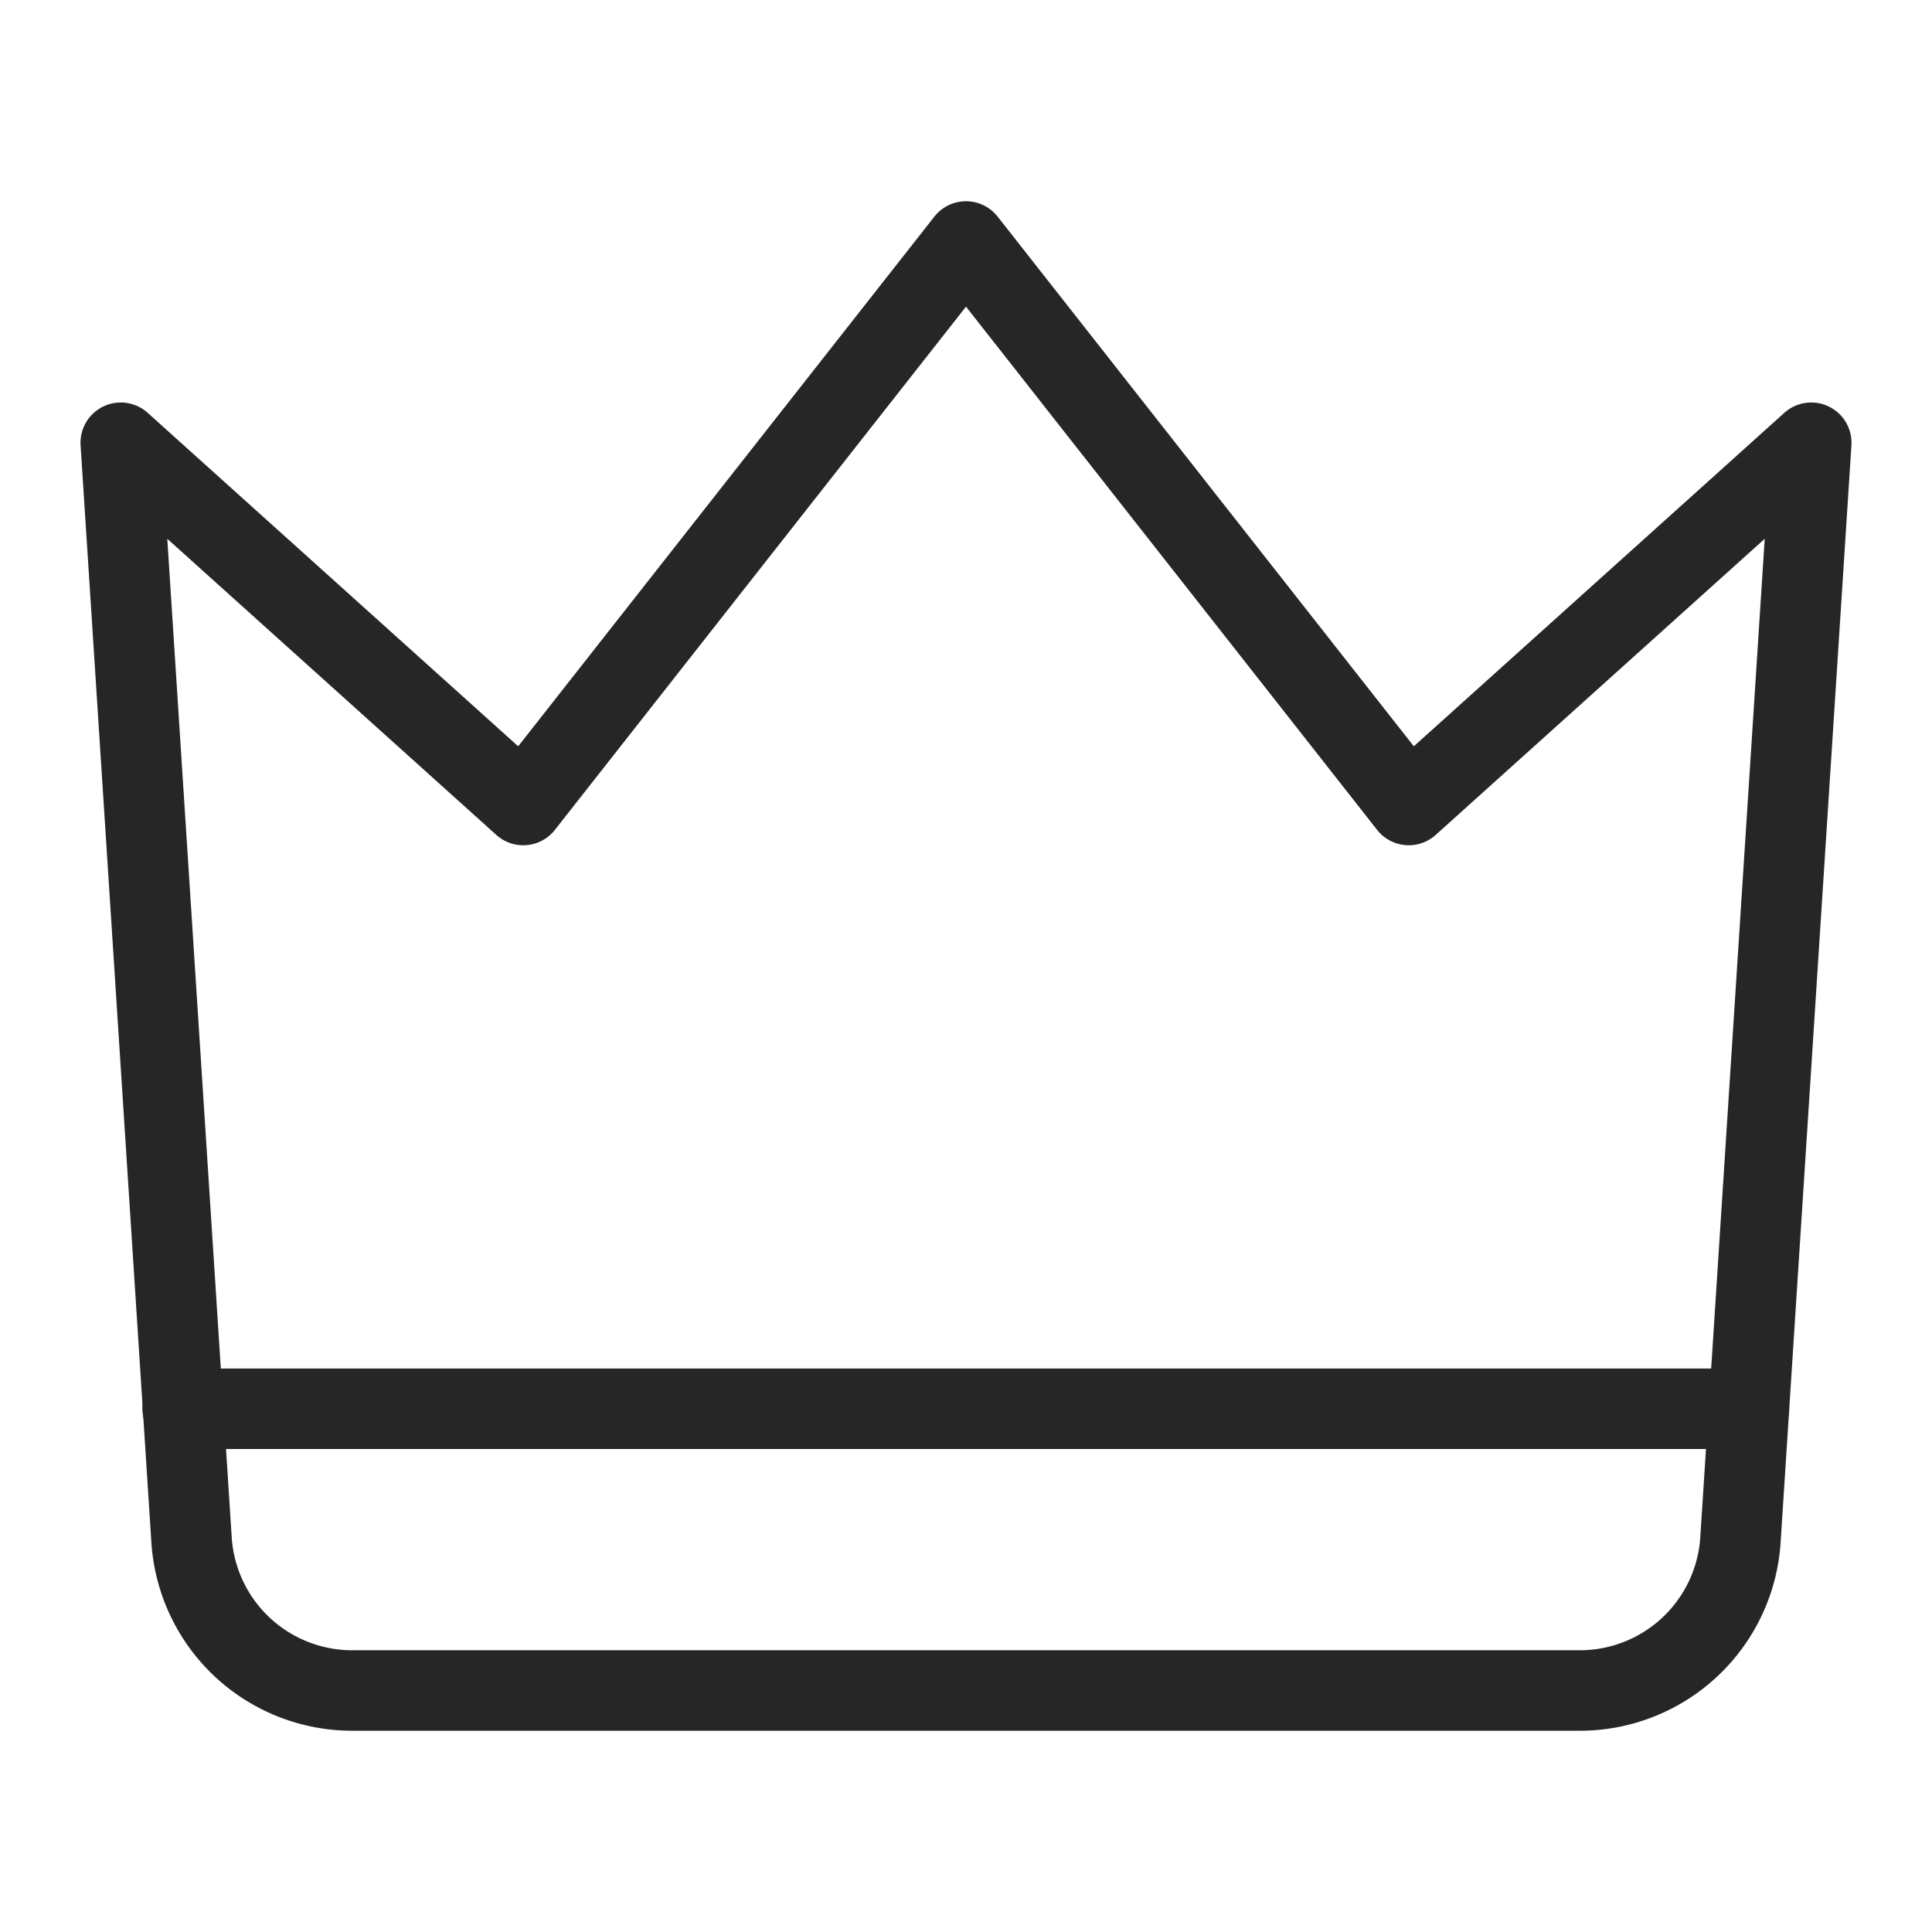
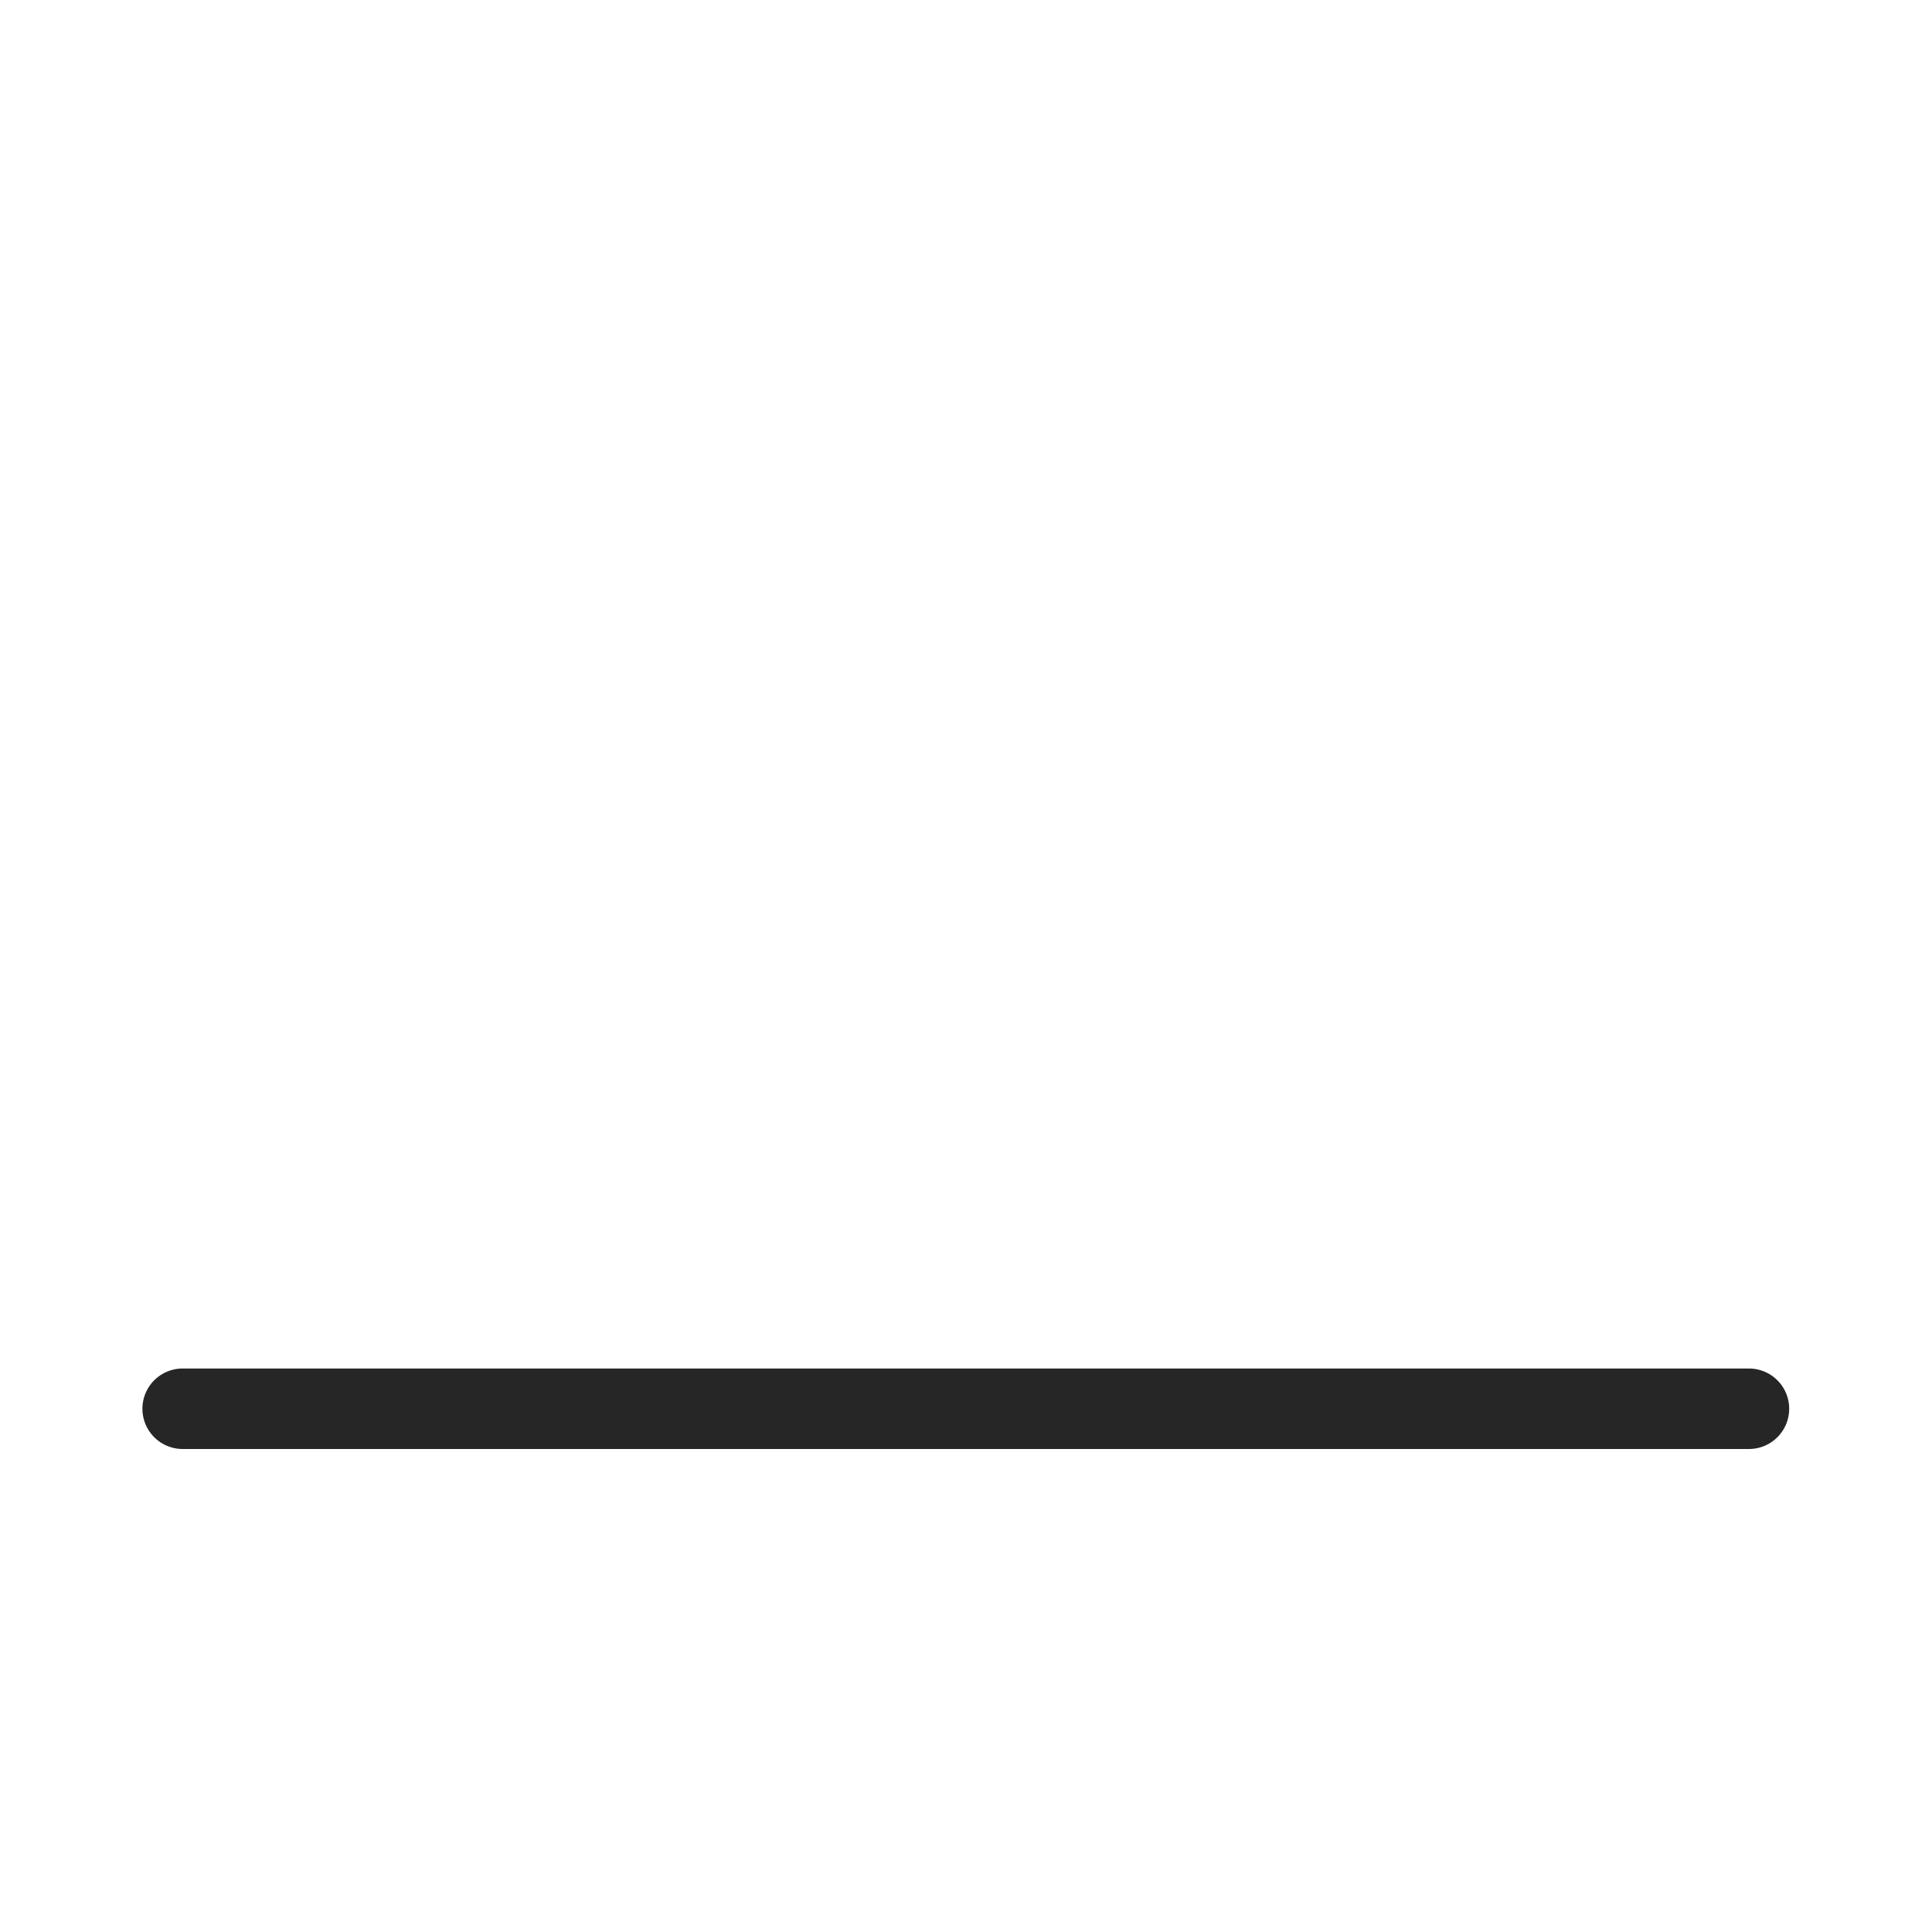
<svg xmlns="http://www.w3.org/2000/svg" height="48" width="48" viewBox="0 0 48 48">
  <title>crown</title>
  <g stroke-linecap="round" stroke-width="2" fill="none" stroke="#262626" stroke-linejoin="round" class="nc-icon-wrapper">
    <line data-cap="butt" x1="4.538" y1="35" x2="43.452" y2="35" stroke="#262626" />
-     <path d="M45,11,35,20,24,6,13,20,3,11,4.759,38.258A4,4,0,0,0,8.75,42h30.5a4,4,0,0,0,3.991-3.742Z" />
  </g>
</svg>